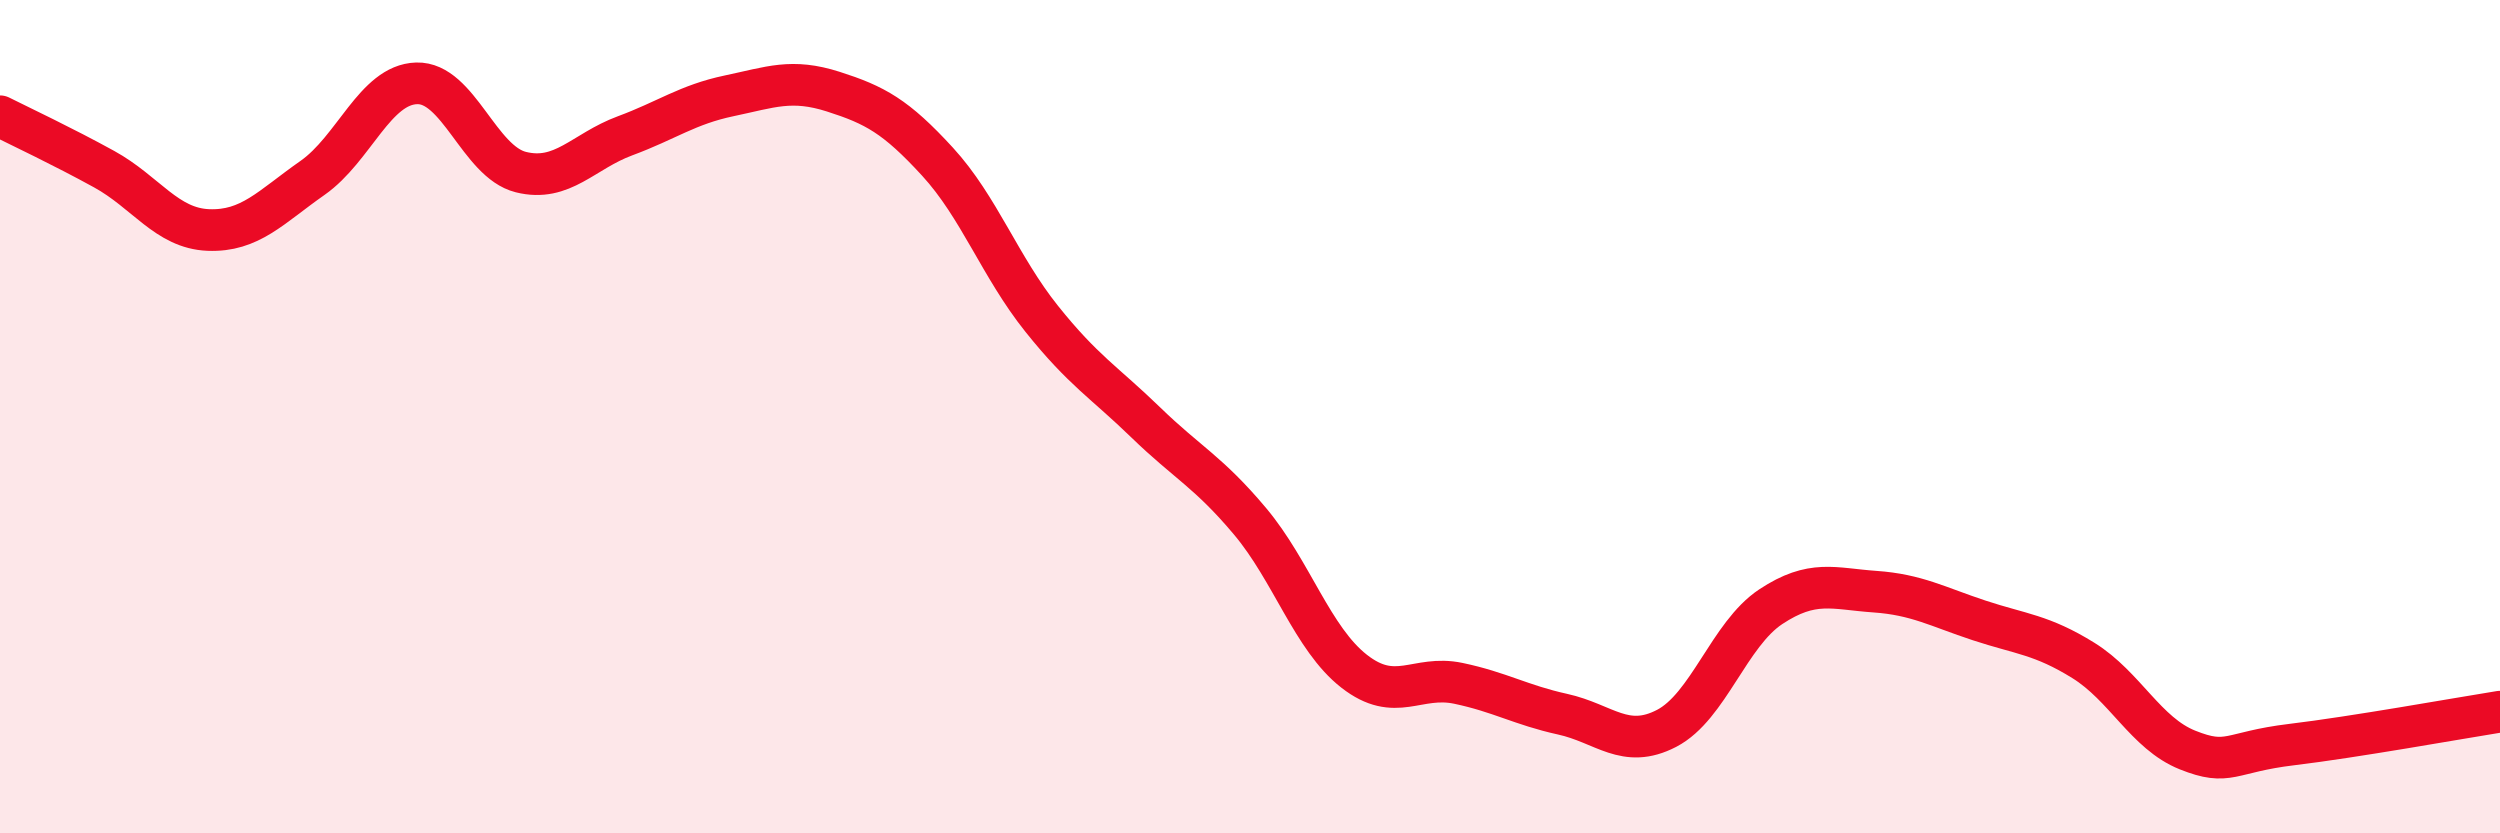
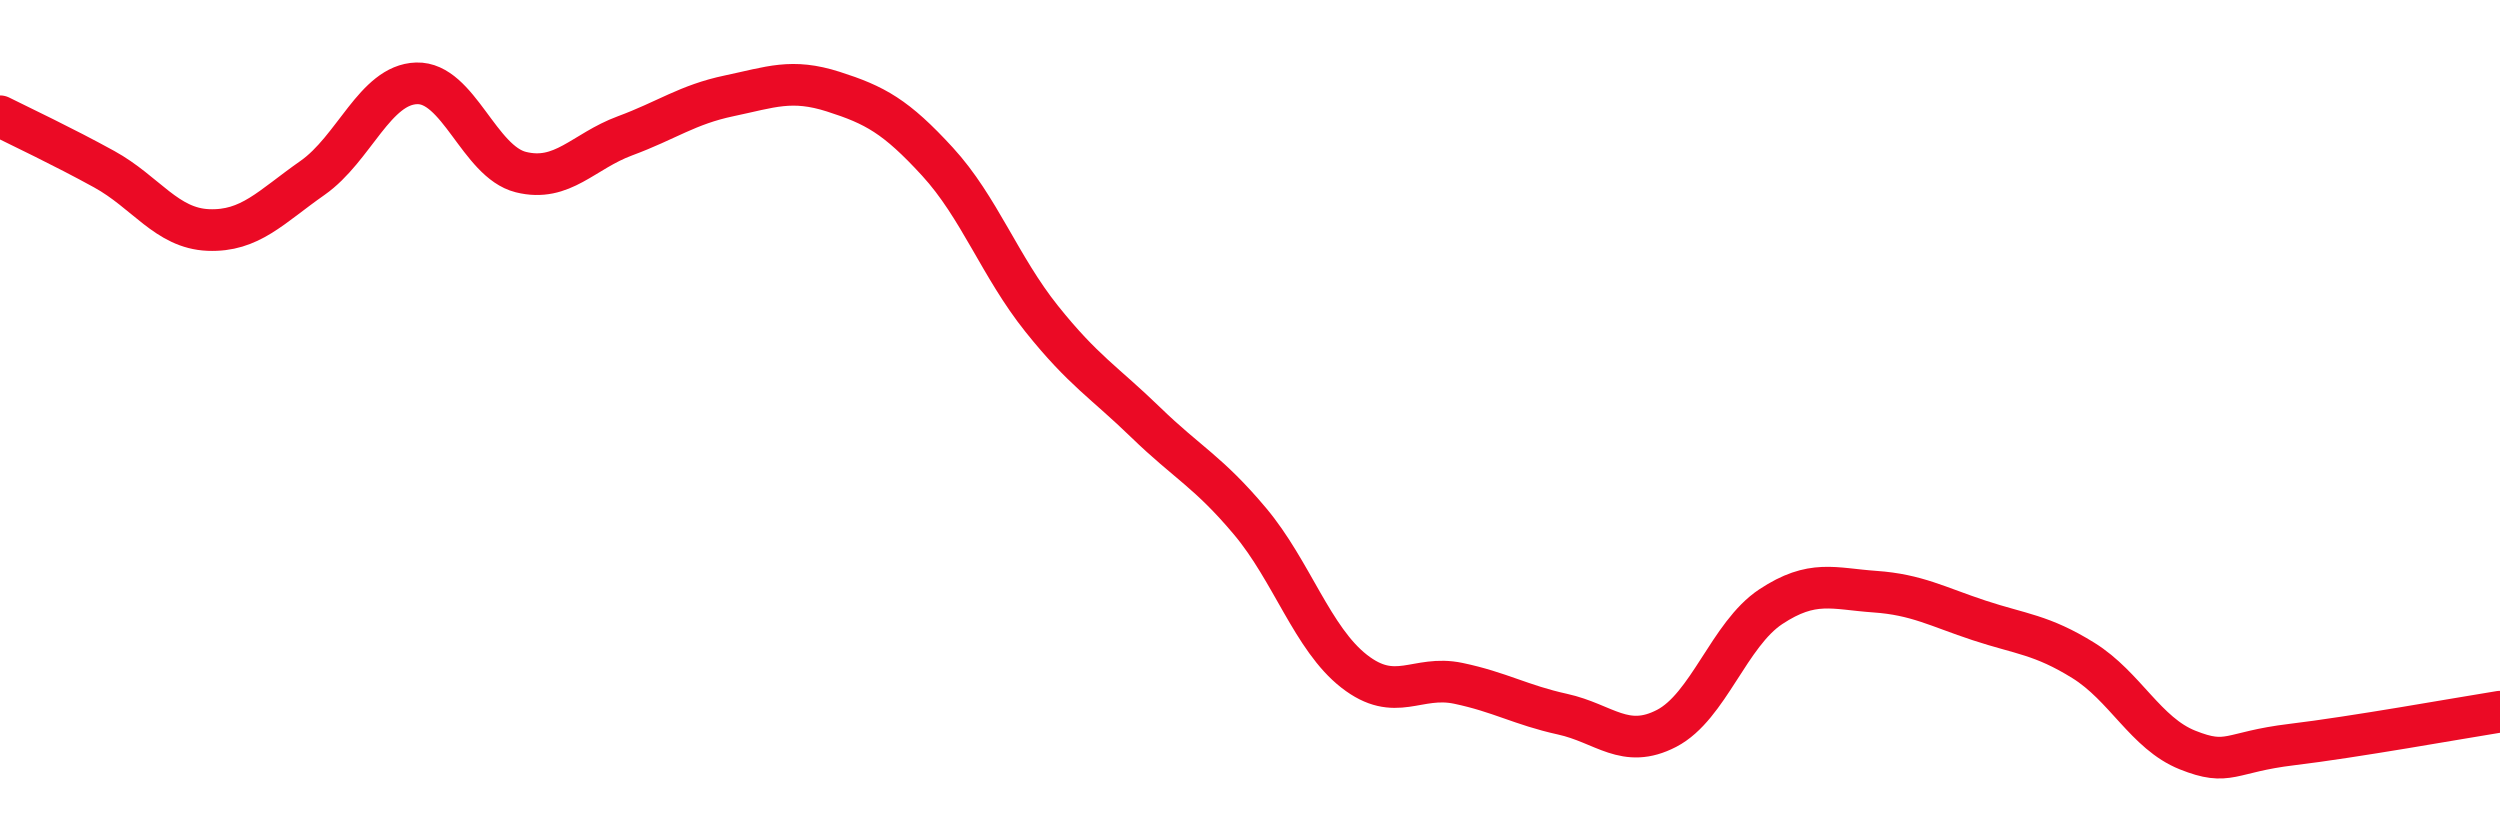
<svg xmlns="http://www.w3.org/2000/svg" width="60" height="20" viewBox="0 0 60 20">
-   <path d="M 0,2.79 C 0.5,3.04 1.5,3.51 2.5,4.06 C 3.5,4.61 4,5.48 5,5.52 C 6,5.56 6.5,4.97 7.5,4.27 C 8.5,3.57 9,2.03 10,2 C 11,1.97 11.5,3.88 12.5,4.13 C 13.5,4.38 14,3.63 15,3.26 C 16,2.89 16.5,2.51 17.5,2.3 C 18.5,2.09 19,1.88 20,2.2 C 21,2.52 21.5,2.79 22.5,3.88 C 23.5,4.97 24,6.4 25,7.65 C 26,8.9 26.5,9.17 27.5,10.14 C 28.5,11.11 29,11.32 30,12.51 C 31,13.7 31.5,15.33 32.5,16.11 C 33.5,16.89 34,16.19 35,16.4 C 36,16.61 36.5,16.92 37.5,17.14 C 38.5,17.36 39,18 40,17.48 C 41,16.96 41.5,15.22 42.5,14.56 C 43.5,13.9 44,14.13 45,14.2 C 46,14.27 46.5,14.56 47.5,14.89 C 48.5,15.22 49,15.23 50,15.85 C 51,16.47 51.5,17.6 52.5,18 C 53.5,18.4 53.5,18.05 55,17.87 C 56.5,17.69 59,17.24 60,17.08L60 20L0 20Z" fill="#EB0A25" opacity="0.1" stroke-linecap="round" stroke-linejoin="round" />
  <path d="M 0,2.79 C 0.5,3.04 1.5,3.51 2.5,4.06 C 3.5,4.61 4,5.48 5,5.52 C 6,5.56 6.5,4.97 7.5,4.27 C 8.5,3.57 9,2.03 10,2 C 11,1.97 11.5,3.88 12.5,4.13 C 13.5,4.38 14,3.63 15,3.26 C 16,2.89 16.5,2.51 17.5,2.3 C 18.5,2.09 19,1.88 20,2.2 C 21,2.52 21.5,2.79 22.5,3.88 C 23.5,4.97 24,6.4 25,7.65 C 26,8.9 26.5,9.17 27.5,10.14 C 28.5,11.11 29,11.32 30,12.51 C 31,13.7 31.5,15.33 32.5,16.11 C 33.5,16.89 34,16.19 35,16.4 C 36,16.61 36.5,16.92 37.5,17.14 C 38.5,17.36 39,18 40,17.48 C 41,16.96 41.5,15.22 42.5,14.56 C 43.5,13.9 44,14.13 45,14.2 C 46,14.27 46.5,14.56 47.5,14.89 C 48.5,15.22 49,15.23 50,15.85 C 51,16.47 51.5,17.6 52.5,18 C 53.5,18.4 53.5,18.05 55,17.87 C 56.5,17.69 59,17.24 60,17.08" stroke="#EB0A25" stroke-width="1" fill="none" stroke-linecap="round" stroke-linejoin="round" />
</svg>